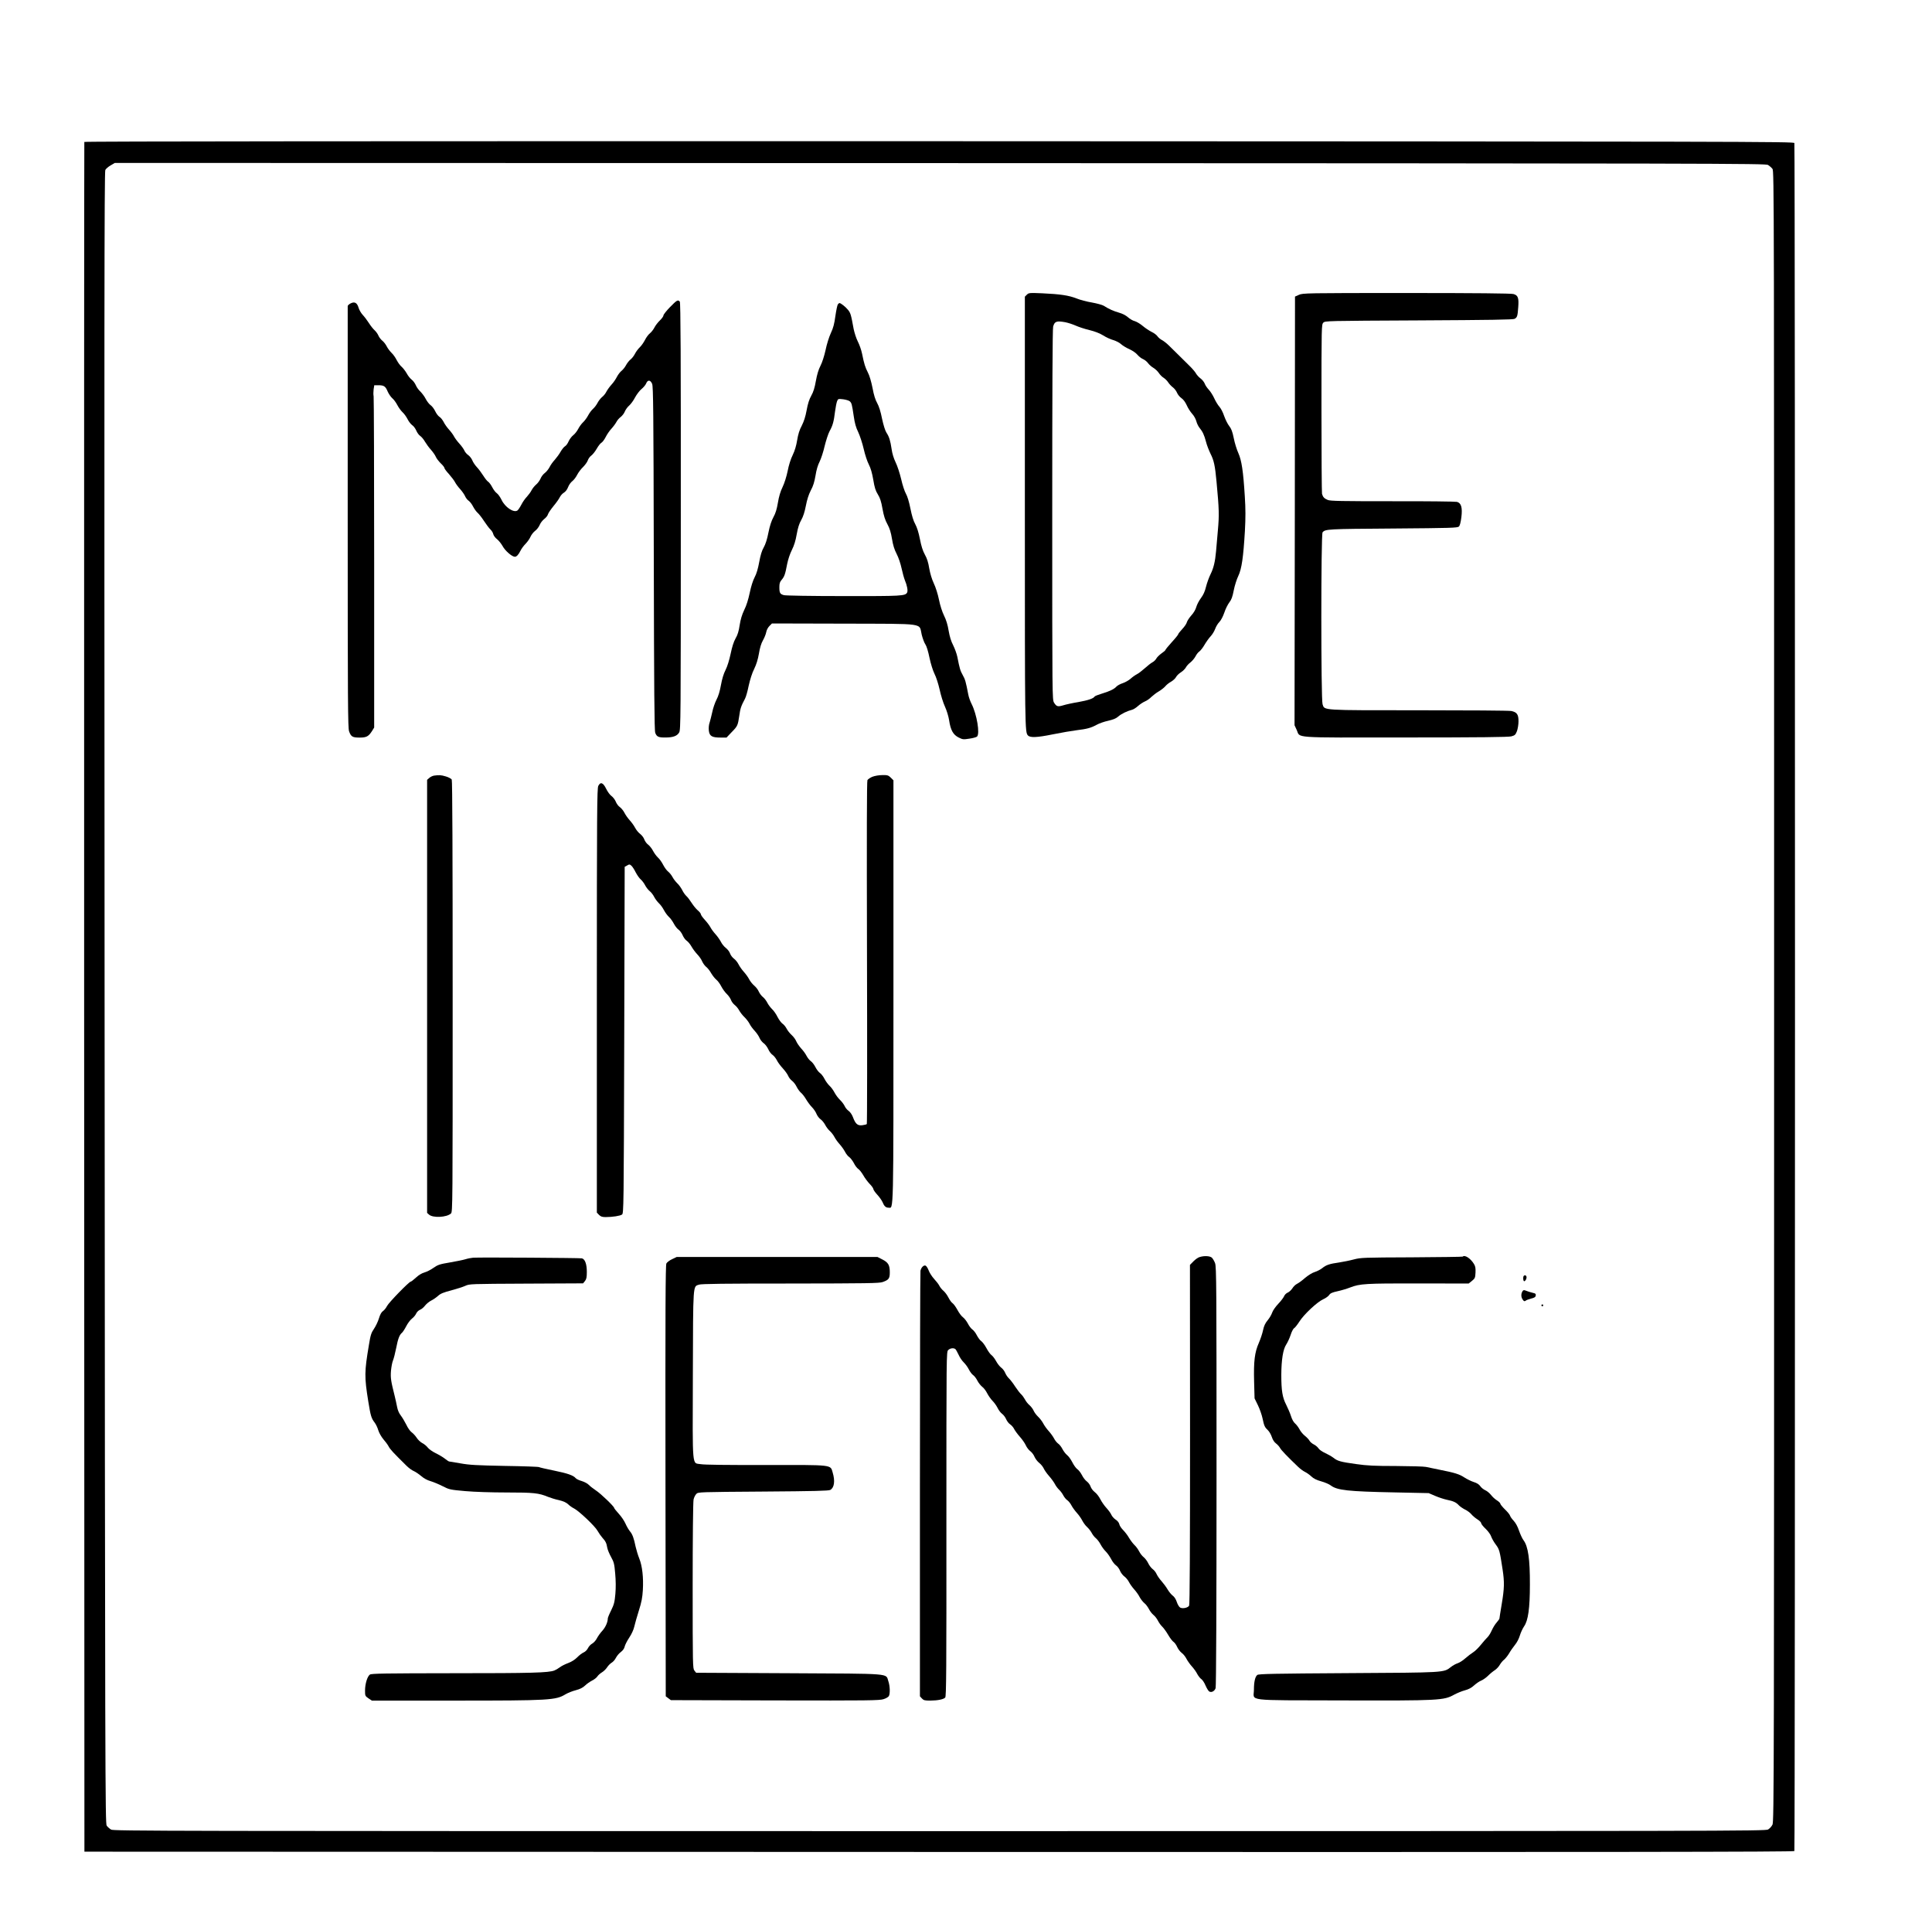
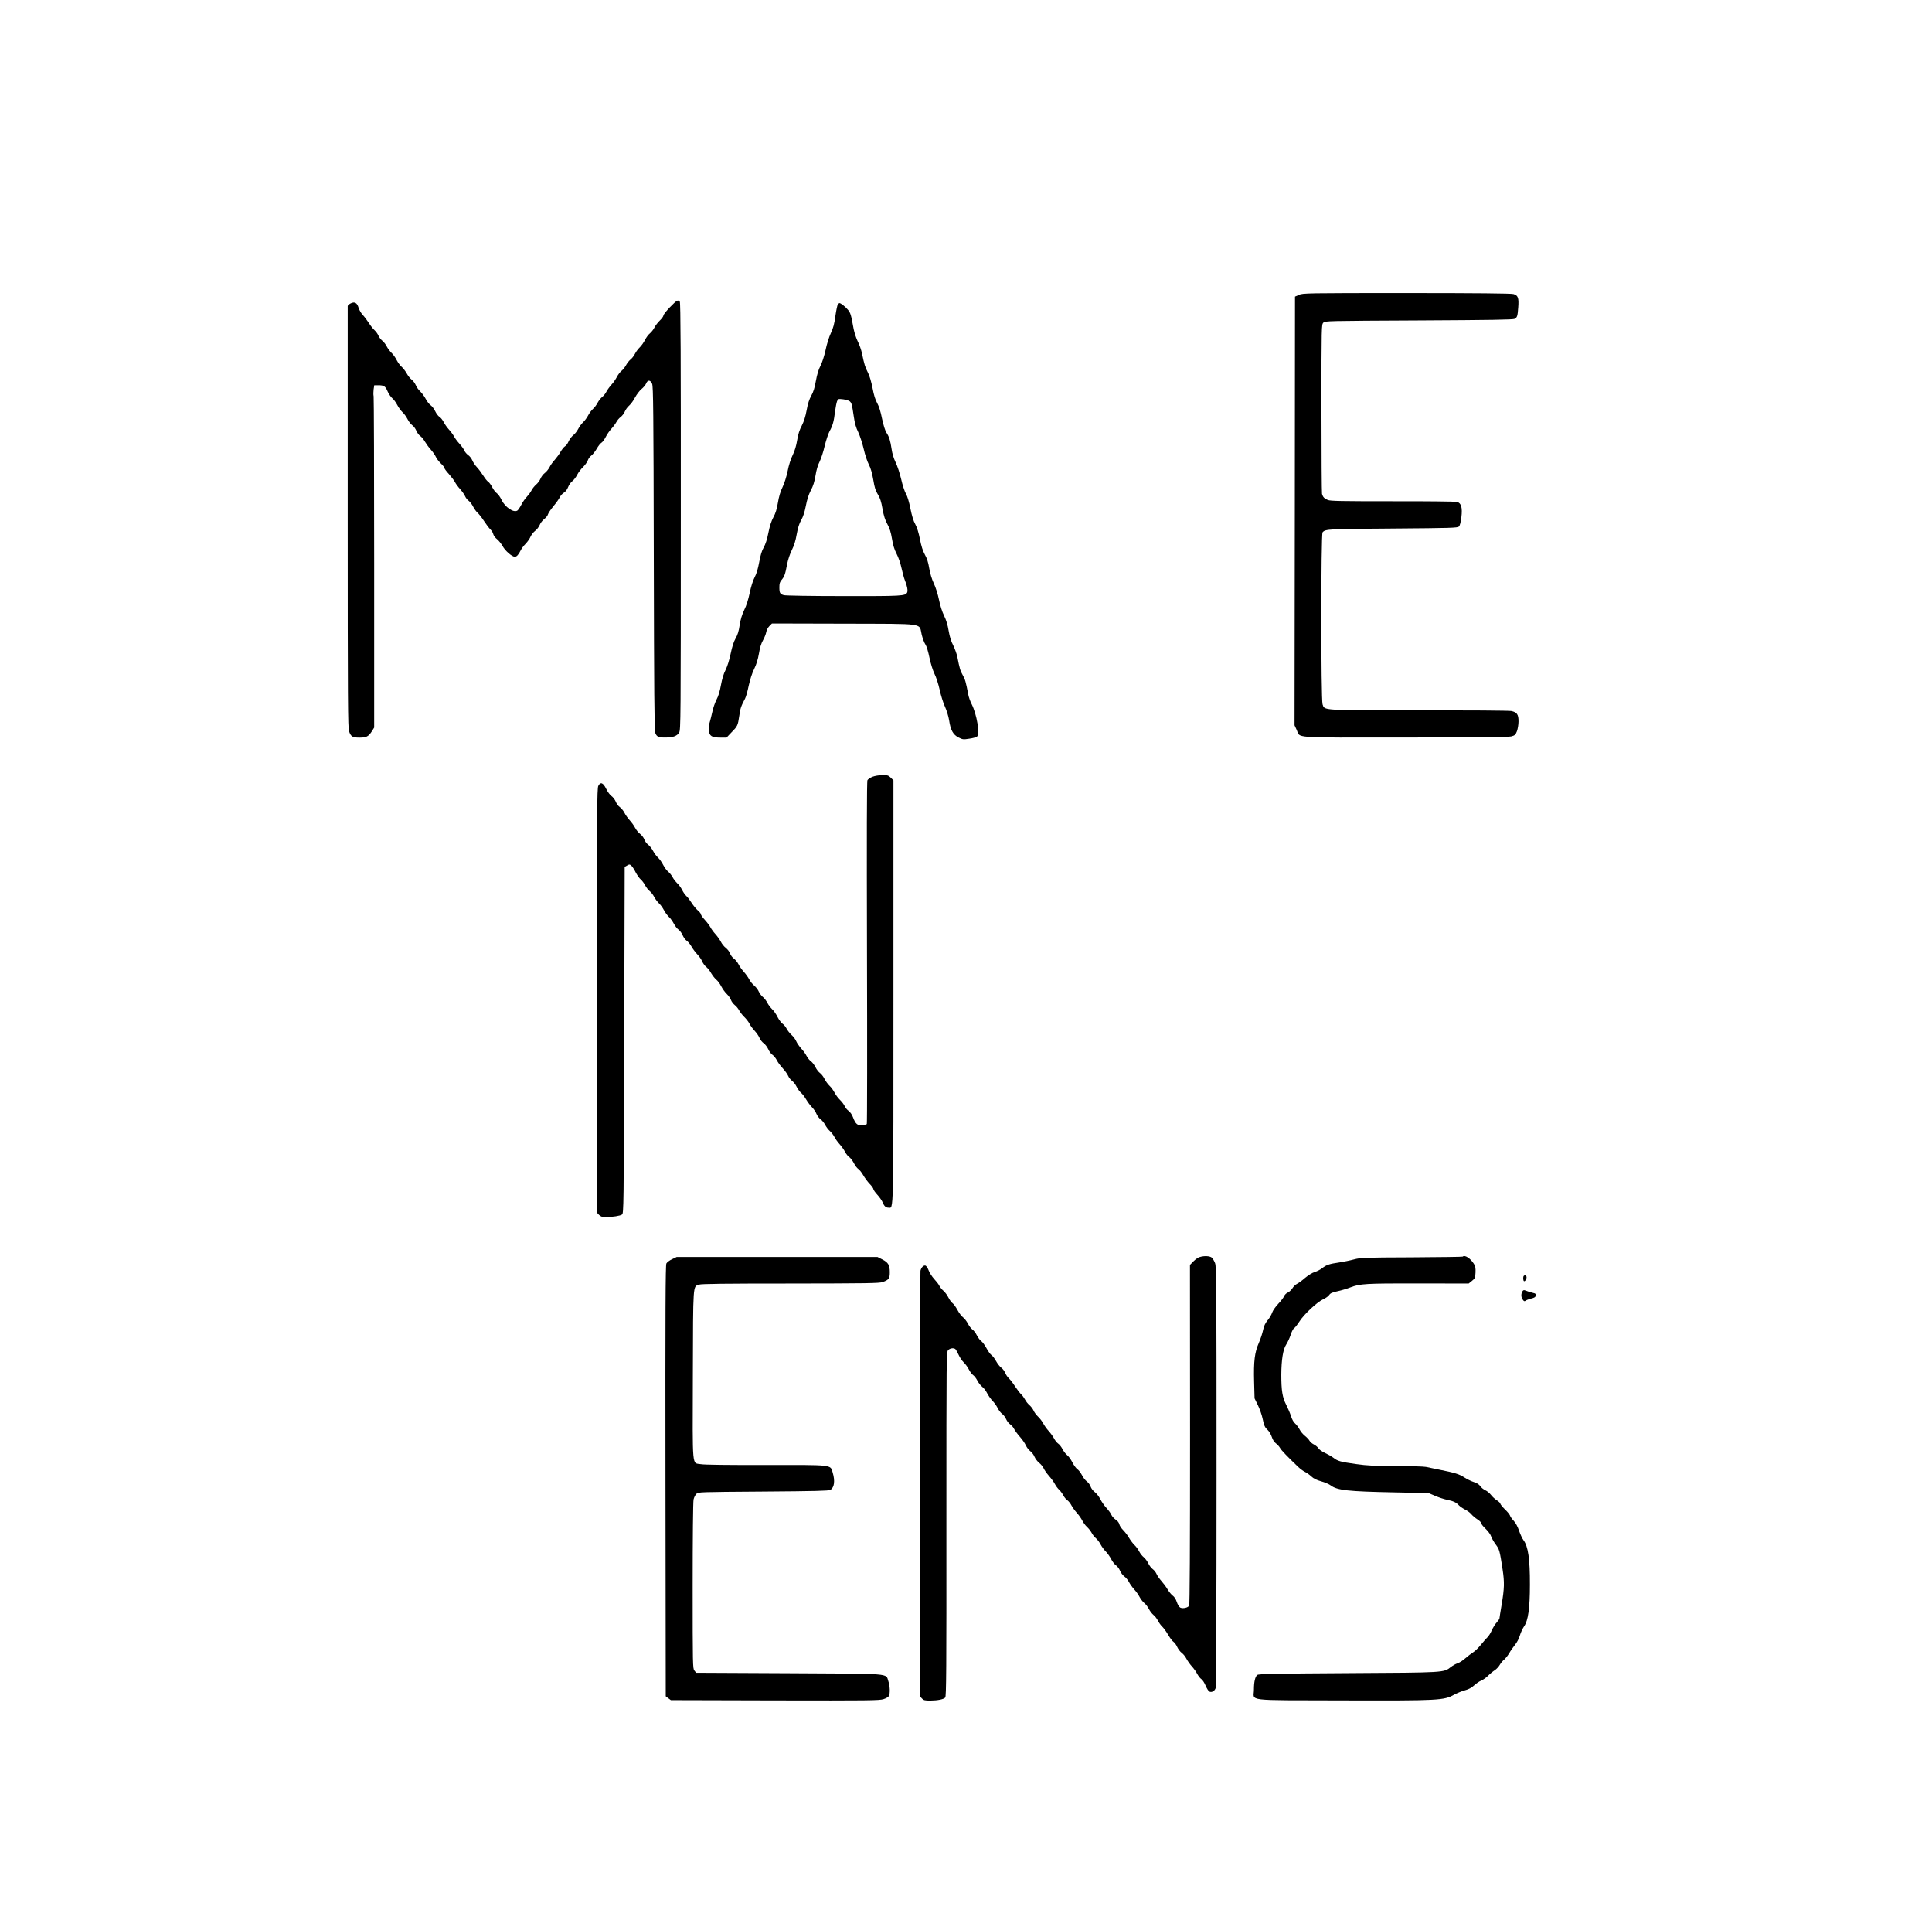
<svg xmlns="http://www.w3.org/2000/svg" version="1.0" width="2117pt" height="2100pt" viewBox="0 0 2117 2100" preserveAspectRatio="xMidYMid meet">
  <g transform="translate(0,2100) scale(0.1,-0.1)" fill="#000000" stroke="none">
-     <path d="M924 19445 c-2 -5 -3 -4222 -2 -9370 l3 -9360 9364 -3 c7485 -2 9366 0 9373 10 9 16 9 18686 0 18711 -7 16 -457 17 -9371 20 -6235 1 -9365 -1 -9367 -8z m18449 -252 c16 -10 38 -29 49 -43 18 -24 18 -265 18 -9064 0 -8583 -1 -9041 -18 -9075 -9 -19 -31 -43 -48 -53 -30 -17 -415 -18 -9079 -18 -8601 0 -9050 1 -9078 17 -16 10 -38 29 -48 43 -16 24 -18 439 -23 9070 -4 7416 -3 9049 8 9068 7 13 33 36 58 50 l46 27 9042 -2 c8606 -3 9044 -4 9073 -20z" />
-     <path d="M11251 17771 l-21 -21 0 -2364 c0 -2383 0 -2407 34 -2443 24 -26 99 -23 271 12 93 19 211 39 260 45 117 14 159 26 220 59 28 16 85 36 128 45 56 13 88 26 111 47 33 29 97 60 149 73 15 3 45 22 66 41 21 19 56 42 77 51 22 9 53 31 70 49 18 17 54 45 80 60 26 15 59 41 72 56 13 16 41 39 64 51 22 13 46 35 54 50 8 16 32 39 54 53 22 14 46 38 54 53 8 16 31 41 51 56 19 15 44 45 55 66 11 22 30 46 43 54 12 9 38 41 56 73 19 32 49 74 67 93 18 19 40 55 49 80 9 25 29 59 46 76 18 18 40 61 55 104 13 40 38 89 54 110 23 29 35 60 49 133 10 52 33 123 50 158 37 78 55 204 72 491 8 147 8 243 -1 380 -17 278 -35 394 -71 475 -17 37 -40 111 -50 163 -15 73 -27 104 -50 133 -17 21 -41 70 -55 109 -13 40 -37 86 -53 103 -15 16 -40 57 -55 90 -15 33 -42 76 -60 95 -18 19 -39 49 -45 67 -7 18 -28 44 -47 58 -19 14 -41 39 -49 54 -8 16 -46 60 -85 97 -38 38 -79 78 -90 89 -32 32 -78 77 -123 121 -23 23 -57 49 -74 58 -18 9 -40 28 -50 42 -9 14 -38 36 -64 48 -26 13 -70 42 -97 65 -27 23 -67 47 -88 53 -22 5 -55 25 -75 43 -23 20 -59 39 -95 49 -60 17 -115 41 -169 76 -16 10 -75 26 -130 36 -55 9 -131 29 -170 45 -84 33 -179 47 -375 56 -141 6 -148 5 -169 -16z m422 -301 c31 -6 82 -23 114 -37 31 -14 99 -37 151 -49 61 -15 114 -36 151 -59 31 -20 81 -43 111 -51 30 -9 69 -29 85 -45 17 -15 57 -40 90 -54 34 -16 72 -41 88 -61 16 -19 44 -41 62 -48 18 -8 44 -28 56 -46 13 -17 40 -40 59 -51 19 -11 45 -36 58 -55 12 -19 36 -43 53 -53 17 -11 39 -33 49 -49 11 -17 33 -41 50 -54 18 -13 39 -40 47 -60 8 -20 30 -47 49 -60 21 -14 42 -43 58 -78 13 -30 40 -72 59 -93 20 -21 40 -58 46 -82 6 -24 22 -56 35 -72 34 -41 52 -80 71 -153 9 -36 32 -95 50 -132 36 -71 49 -128 65 -303 29 -310 30 -367 15 -535 -8 -91 -17 -194 -20 -230 -10 -113 -27 -183 -60 -250 -18 -36 -40 -98 -50 -138 -12 -51 -29 -88 -55 -123 -21 -28 -44 -72 -51 -97 -7 -28 -29 -66 -55 -94 -23 -26 -45 -60 -49 -75 -3 -15 -26 -49 -51 -75 -24 -26 -44 -51 -44 -57 0 -5 -31 -44 -70 -86 -38 -42 -70 -81 -70 -86 0 -4 -19 -21 -43 -37 -23 -17 -49 -42 -57 -57 -8 -15 -27 -33 -43 -41 -15 -8 -52 -37 -82 -64 -30 -27 -69 -57 -87 -66 -18 -9 -49 -31 -69 -49 -20 -18 -59 -40 -86 -49 -28 -9 -59 -26 -69 -37 -25 -28 -74 -52 -161 -78 -40 -12 -75 -26 -78 -31 -14 -23 -73 -42 -178 -61 -62 -10 -135 -26 -164 -35 -62 -19 -76 -15 -103 28 -20 33 -20 50 -20 2058 0 1363 3 2037 10 2062 16 58 37 65 133 48z" />
    <path d="M14233 17770 l-43 -19 -2 -2348 -3 -2348 23 -50 c44 -93 -80 -85 1187 -84 821 0 1132 4 1165 12 40 11 46 17 62 57 9 25 17 73 17 106 1 77 -17 102 -79 115 -25 5 -479 8 -1010 8 -1081 0 -1035 -3 -1058 66 -18 54 -18 1861 0 1883 30 36 53 37 770 42 643 5 709 7 724 22 11 10 20 47 27 101 13 106 -1 156 -48 169 -17 4 -334 8 -706 7 -563 0 -682 2 -710 14 -39 16 -53 32 -63 67 -3 14 -6 437 -6 940 0 903 1 915 20 935 20 20 35 20 1048 25 783 4 1032 8 1048 17 29 16 33 30 40 126 8 104 -2 132 -53 146 -26 7 -407 11 -1173 11 -1099 0 -1136 -1 -1177 -20z" />
    <path d="M7342 17636 c-40 -41 -72 -82 -72 -91 0 -10 -18 -35 -39 -55 -22 -21 -49 -56 -60 -78 -11 -22 -34 -51 -50 -64 -16 -12 -40 -45 -54 -73 -14 -27 -39 -63 -57 -80 -17 -16 -41 -48 -52 -70 -11 -22 -33 -51 -49 -63 -16 -13 -38 -41 -49 -62 -11 -21 -33 -49 -49 -62 -16 -12 -39 -43 -51 -66 -12 -24 -38 -63 -59 -85 -21 -23 -46 -58 -56 -77 -9 -19 -30 -46 -46 -58 -16 -13 -39 -42 -50 -63 -11 -22 -33 -52 -50 -67 -17 -15 -41 -47 -54 -72 -13 -25 -37 -58 -55 -75 -18 -16 -42 -50 -55 -75 -13 -25 -37 -55 -53 -67 -17 -13 -40 -43 -51 -67 -10 -24 -28 -49 -40 -55 -11 -6 -33 -33 -48 -59 -14 -26 -44 -66 -64 -89 -21 -22 -47 -59 -58 -82 -12 -22 -35 -51 -52 -63 -17 -13 -38 -40 -46 -61 -9 -21 -30 -50 -48 -65 -18 -15 -40 -43 -50 -62 -9 -19 -33 -51 -51 -71 -19 -19 -47 -59 -62 -89 -15 -29 -35 -58 -43 -63 -42 -26 -135 37 -173 117 -15 31 -38 63 -52 73 -14 9 -36 38 -50 65 -13 26 -34 54 -45 61 -11 6 -35 37 -54 67 -19 30 -50 72 -70 93 -19 20 -42 54 -50 75 -8 20 -29 46 -45 57 -16 11 -35 33 -42 50 -7 16 -31 50 -54 75 -23 25 -49 60 -59 79 -9 18 -34 52 -55 75 -20 22 -47 59 -58 82 -12 23 -32 49 -47 58 -14 9 -35 37 -46 61 -12 25 -34 55 -50 66 -16 11 -40 42 -54 69 -13 26 -40 62 -59 81 -20 18 -42 50 -50 70 -9 21 -29 48 -45 60 -16 12 -41 43 -55 70 -15 26 -40 58 -55 71 -16 13 -40 46 -54 73 -14 28 -39 64 -57 80 -17 17 -41 48 -52 70 -11 22 -33 51 -49 63 -16 13 -36 39 -43 57 -8 19 -27 44 -41 57 -15 13 -43 48 -62 78 -19 30 -50 71 -68 90 -18 19 -39 55 -46 79 -16 55 -44 70 -88 47 -17 -9 -31 -22 -31 -29 0 -6 0 -1048 0 -2313 0 -2035 2 -2307 15 -2345 21 -59 37 -69 115 -69 75 0 98 12 136 71 l24 39 0 1799 c0 990 -3 1813 -6 1830 -4 17 -3 51 0 76 l7 45 45 0 c61 0 78 -11 102 -69 12 -27 35 -60 51 -74 16 -13 40 -46 54 -73 14 -27 39 -62 57 -79 18 -16 43 -51 56 -77 13 -26 36 -55 50 -65 15 -9 35 -36 45 -59 10 -24 29 -50 44 -60 14 -9 38 -38 52 -63 15 -25 44 -65 66 -89 21 -24 45 -58 52 -75 7 -18 32 -50 54 -72 23 -21 41 -45 41 -52 0 -7 22 -37 50 -67 27 -31 57 -70 66 -88 9 -18 34 -52 56 -76 22 -24 46 -59 54 -77 8 -19 26 -42 40 -51 14 -10 36 -38 49 -65 14 -26 35 -55 48 -66 12 -10 44 -49 69 -88 25 -38 57 -81 71 -94 14 -13 29 -36 32 -52 4 -16 22 -41 41 -55 19 -15 46 -49 62 -77 27 -50 101 -115 133 -116 19 -1 41 22 64 69 9 19 34 53 56 75 21 22 45 57 53 77 9 20 31 49 50 63 19 14 41 43 50 65 8 21 31 50 50 65 19 14 37 37 40 50 3 13 31 54 61 91 31 37 62 81 70 99 9 17 28 39 44 48 18 11 36 34 46 61 9 24 30 53 46 65 16 12 40 43 53 69 13 26 43 65 65 86 22 22 46 55 52 73 6 18 23 42 39 53 15 11 42 45 59 75 17 30 40 59 51 65 11 6 32 33 46 61 14 28 42 70 63 92 21 23 46 57 55 74 9 18 30 43 47 55 17 13 38 40 46 61 9 21 30 50 48 65 17 15 47 55 64 89 18 33 50 75 70 91 21 17 44 44 51 61 17 43 47 41 66 -4 12 -30 15 -296 18 -1912 3 -1447 6 -1886 16 -1911 16 -43 36 -52 112 -51 84 0 128 17 150 55 17 30 18 131 18 2369 1 1756 -2 2341 -11 2351 -20 24 -33 16 -107 -60z" />
    <path d="M9181 17666 c-6 -7 -18 -65 -27 -127 -12 -88 -23 -131 -50 -188 -20 -43 -45 -123 -58 -187 -15 -67 -37 -135 -56 -172 -21 -40 -37 -94 -50 -165 -13 -75 -27 -120 -50 -161 -23 -41 -38 -87 -51 -159 -13 -71 -29 -121 -53 -169 -26 -48 -40 -94 -51 -160 -10 -61 -26 -116 -49 -163 -21 -42 -43 -111 -55 -174 -13 -63 -35 -133 -56 -177 -24 -49 -40 -104 -51 -171 -12 -71 -25 -115 -49 -158 -22 -41 -40 -95 -55 -170 -14 -73 -32 -128 -52 -163 -21 -36 -35 -85 -49 -160 -13 -71 -29 -127 -50 -166 -19 -36 -40 -103 -54 -171 -15 -71 -36 -140 -60 -187 -25 -53 -40 -102 -50 -166 -10 -67 -22 -107 -45 -146 -21 -37 -38 -92 -54 -168 -15 -70 -36 -139 -56 -178 -21 -41 -38 -98 -50 -164 -12 -67 -28 -122 -49 -161 -17 -33 -38 -94 -46 -135 -9 -40 -22 -92 -29 -115 -9 -24 -12 -59 -9 -88 7 -61 34 -77 128 -77 l66 0 55 58 c66 67 69 74 85 183 11 78 18 101 63 186 10 18 28 82 40 142 15 67 37 138 60 183 24 49 41 104 52 168 10 63 25 112 44 145 16 28 32 68 36 90 4 23 19 51 35 67 l28 28 790 -2 c915 -3 818 10 851 -122 11 -43 29 -91 41 -107 12 -17 30 -76 44 -145 15 -70 37 -139 55 -176 18 -35 42 -110 56 -172 13 -61 39 -145 58 -186 20 -44 39 -106 46 -150 16 -108 44 -159 104 -189 45 -23 53 -23 118 -13 38 5 75 16 83 22 35 29 -1 244 -58 357 -15 29 -32 76 -37 105 -27 140 -34 166 -61 213 -27 48 -34 72 -59 200 -7 33 -27 89 -45 125 -23 44 -39 96 -50 160 -10 63 -27 119 -50 165 -21 43 -43 111 -56 175 -12 60 -36 136 -57 180 -22 47 -40 108 -50 165 -10 63 -24 108 -48 150 -23 42 -39 93 -54 170 -14 72 -32 128 -51 163 -20 35 -37 92 -53 171 -15 75 -33 134 -49 162 -14 24 -38 96 -52 159 -15 63 -42 147 -61 185 -21 43 -38 99 -44 145 -14 94 -27 136 -57 181 -14 22 -32 79 -48 153 -15 77 -34 136 -53 170 -20 35 -37 88 -51 165 -14 70 -33 136 -51 170 -30 59 -40 90 -64 207 -8 40 -29 99 -46 132 -17 33 -37 95 -46 138 -29 160 -34 176 -63 211 -27 33 -78 73 -92 73 -4 0 -12 -6 -18 -14z m130 -1062 c21 -19 24 -30 44 -164 11 -77 24 -124 50 -176 18 -39 45 -121 59 -182 14 -62 39 -138 56 -170 21 -41 36 -93 49 -168 14 -85 25 -120 50 -160 24 -38 37 -77 51 -158 14 -78 29 -124 54 -169 25 -46 38 -88 50 -160 11 -69 26 -117 51 -165 20 -38 43 -106 54 -158 11 -50 27 -108 36 -130 25 -59 35 -115 25 -135 -21 -38 -55 -40 -696 -39 -360 0 -635 5 -654 10 -43 12 -50 24 -50 87 0 41 5 58 25 81 30 36 39 60 60 172 10 50 31 114 52 155 24 48 41 101 53 172 13 73 28 119 50 157 21 37 37 87 50 154 13 68 30 122 54 169 27 49 40 94 52 163 10 63 25 114 45 153 16 32 41 108 55 170 15 61 39 135 54 163 35 62 47 108 60 216 6 46 16 96 22 112 11 28 13 28 67 22 30 -4 63 -14 72 -22z" />
-     <path d="M4755 12503 c-16 -3 -40 -14 -52 -26 l-23 -20 0 -2372 0 -2372 21 -19 c42 -38 193 -31 240 12 19 17 19 71 19 2376 0 1549 -3 2366 -10 2378 -6 10 -34 25 -64 34 -54 16 -73 17 -131 9z" />
    <path d="M9560 12491 c-24 -10 -49 -27 -55 -37 -7 -13 -8 -594 -5 -1889 3 -1028 2 -1874 -2 -1879 -3 -4 -26 -10 -50 -13 -51 -6 -74 14 -102 89 -11 29 -30 56 -48 69 -17 12 -36 36 -43 53 -8 17 -30 47 -50 66 -20 19 -47 55 -60 80 -13 25 -37 59 -55 75 -18 17 -43 51 -56 77 -13 26 -36 55 -50 64 -14 10 -36 38 -49 64 -13 26 -35 54 -49 64 -14 9 -35 35 -47 57 -11 23 -38 60 -60 83 -21 24 -46 59 -54 79 -8 20 -31 51 -51 69 -20 18 -45 50 -55 70 -11 21 -31 45 -45 54 -14 10 -38 42 -54 73 -15 31 -42 70 -60 86 -17 17 -41 48 -52 70 -11 22 -33 51 -49 63 -16 13 -36 40 -45 60 -8 20 -31 49 -50 65 -19 16 -44 47 -55 69 -11 22 -38 59 -58 81 -21 23 -48 61 -59 84 -12 23 -35 51 -51 62 -16 12 -35 37 -41 55 -6 19 -27 46 -46 61 -19 14 -44 45 -55 68 -12 23 -39 61 -59 83 -21 23 -46 57 -55 75 -10 19 -37 55 -61 81 -24 26 -44 54 -44 62 0 8 -15 27 -34 43 -18 15 -49 53 -68 83 -19 30 -45 64 -58 75 -12 11 -33 40 -45 65 -13 25 -37 59 -55 75 -17 17 -40 46 -51 67 -10 20 -32 47 -48 60 -16 12 -40 46 -54 73 -14 28 -39 64 -57 80 -18 17 -42 50 -55 75 -13 25 -37 55 -53 67 -17 12 -35 38 -42 57 -6 19 -27 46 -46 61 -19 14 -43 44 -55 67 -11 22 -38 59 -58 81 -21 23 -48 61 -59 84 -12 23 -35 51 -51 62 -16 11 -36 38 -44 60 -9 21 -30 49 -47 61 -17 12 -43 48 -58 79 -33 68 -62 79 -86 32 -14 -27 -16 -267 -16 -2353 l0 -2322 24 -25 c19 -19 35 -24 73 -24 74 0 159 13 179 28 18 13 19 75 24 1911 l5 1898 27 15 c24 14 28 14 47 -3 11 -10 32 -42 47 -73 16 -30 40 -65 55 -77 15 -13 36 -41 48 -64 11 -22 34 -51 50 -64 16 -12 38 -41 49 -63 11 -22 35 -53 52 -70 18 -16 42 -50 55 -75 13 -25 37 -58 55 -75 18 -16 42 -51 55 -76 13 -25 36 -54 50 -63 14 -10 35 -37 45 -61 10 -24 30 -51 45 -61 14 -9 38 -38 52 -63 14 -25 43 -64 64 -86 21 -22 45 -56 53 -77 9 -20 28 -47 44 -60 16 -12 41 -44 55 -70 15 -25 40 -57 56 -70 16 -13 40 -45 54 -73 14 -27 41 -65 61 -84 20 -19 40 -49 46 -66 6 -17 24 -41 40 -54 16 -12 38 -38 49 -59 11 -20 36 -53 56 -72 20 -19 46 -52 57 -73 10 -22 37 -58 58 -80 21 -23 45 -58 53 -78 8 -20 29 -46 46 -58 17 -12 39 -42 50 -66 10 -24 31 -51 46 -61 14 -9 35 -35 47 -58 11 -23 40 -62 65 -89 24 -26 51 -63 59 -82 8 -19 27 -44 44 -56 16 -12 38 -41 49 -64 11 -23 33 -53 48 -66 16 -13 41 -46 57 -74 16 -27 45 -66 64 -85 19 -19 41 -52 49 -73 8 -20 28 -47 44 -58 16 -11 38 -38 50 -60 11 -22 33 -52 50 -67 17 -15 40 -44 51 -65 11 -22 37 -58 57 -80 21 -23 48 -61 60 -84 12 -24 33 -50 47 -59 14 -10 36 -39 50 -65 13 -27 35 -56 49 -65 13 -8 37 -39 54 -68 16 -29 48 -72 70 -95 23 -23 41 -49 41 -57 0 -8 19 -36 43 -62 24 -26 49 -62 57 -80 18 -45 36 -62 66 -62 57 0 54 -136 54 2375 l0 2307 -29 29 c-27 26 -36 29 -93 28 -36 0 -82 -8 -108 -18z" />
    <path d="M13145 7229 c-17 -4 -47 -26 -68 -47 l-38 -39 1 -1857 c0 -1255 -3 -1863 -10 -1876 -13 -23 -70 -36 -98 -21 -11 6 -28 33 -37 61 -10 31 -27 57 -45 70 -15 11 -40 41 -56 68 -15 26 -45 66 -66 90 -22 24 -46 59 -54 77 -8 19 -27 44 -44 56 -16 12 -38 41 -49 65 -11 23 -33 52 -49 65 -17 13 -39 42 -50 64 -11 22 -34 54 -52 70 -17 17 -44 53 -60 80 -16 28 -45 65 -64 84 -19 19 -38 47 -41 63 -4 18 -20 38 -41 51 -18 12 -39 36 -46 52 -7 17 -31 50 -54 75 -23 25 -53 68 -67 96 -14 28 -41 63 -60 77 -20 15 -41 43 -47 62 -6 19 -25 44 -41 56 -16 11 -41 43 -54 70 -14 27 -37 56 -51 65 -14 10 -38 43 -54 75 -16 31 -42 68 -59 80 -16 13 -38 43 -50 66 -12 24 -33 50 -47 59 -14 10 -34 35 -45 57 -11 21 -38 58 -58 80 -21 23 -48 60 -59 82 -11 22 -37 56 -57 75 -20 19 -43 50 -50 68 -8 18 -28 44 -45 59 -17 14 -39 42 -49 62 -11 20 -29 45 -41 56 -13 11 -42 49 -66 85 -23 36 -54 76 -69 90 -15 14 -33 41 -41 61 -8 20 -28 46 -44 57 -16 12 -41 44 -56 72 -15 27 -37 56 -50 65 -12 8 -37 42 -55 76 -18 34 -44 68 -57 77 -13 8 -34 37 -48 63 -13 27 -36 56 -50 65 -14 10 -36 39 -49 65 -14 26 -37 56 -53 68 -16 11 -43 47 -61 81 -18 33 -42 66 -53 73 -11 7 -31 34 -45 61 -13 27 -38 60 -54 74 -16 13 -37 38 -46 56 -8 17 -35 51 -58 76 -23 25 -50 67 -59 92 -10 26 -25 49 -34 53 -21 8 -48 -20 -56 -56 -3 -17 -6 -1073 -6 -2347 l0 -2315 22 -24 c19 -20 31 -23 92 -23 82 1 143 13 163 33 12 11 14 296 13 1900 0 1880 0 1887 20 1907 20 20 55 26 77 12 6 -4 22 -32 36 -62 13 -30 39 -68 57 -85 17 -16 43 -51 56 -77 13 -26 35 -55 48 -63 12 -8 34 -36 46 -61 13 -25 37 -54 52 -66 16 -11 40 -42 54 -70 14 -27 41 -66 60 -85 19 -19 43 -53 55 -77 11 -23 33 -53 50 -65 16 -12 36 -39 44 -59 9 -20 28 -46 44 -56 16 -11 36 -34 44 -52 9 -17 37 -56 63 -85 26 -29 55 -71 65 -94 10 -22 32 -51 49 -63 17 -13 38 -41 46 -62 9 -21 32 -51 51 -66 19 -15 41 -42 49 -60 8 -18 34 -56 59 -84 25 -28 53 -67 64 -88 10 -20 31 -48 46 -62 15 -14 36 -42 46 -62 11 -21 31 -45 45 -54 14 -10 34 -35 45 -57 11 -21 38 -58 58 -80 21 -23 48 -61 60 -85 12 -23 35 -55 52 -70 17 -15 39 -43 50 -63 10 -20 31 -48 48 -61 16 -14 39 -44 51 -68 12 -23 37 -58 56 -76 19 -19 45 -57 59 -83 13 -27 38 -59 54 -70 16 -11 36 -38 44 -60 9 -21 30 -49 47 -61 17 -12 40 -40 51 -62 11 -22 38 -59 58 -81 21 -23 48 -61 59 -84 12 -22 35 -52 51 -65 16 -12 38 -42 50 -65 11 -22 34 -52 50 -65 16 -12 38 -41 49 -63 11 -22 32 -51 47 -65 15 -14 44 -54 65 -90 21 -36 48 -71 60 -78 11 -7 29 -32 39 -55 10 -23 33 -52 50 -65 17 -12 40 -41 52 -65 12 -23 39 -61 60 -84 20 -22 47 -59 58 -82 12 -22 32 -48 45 -56 13 -9 34 -41 46 -71 13 -30 31 -59 41 -65 25 -13 57 4 69 37 6 16 10 891 10 2319 0 2095 -1 2298 -16 2337 -9 24 -25 51 -36 61 -22 18 -81 22 -133 6z" />
    <path d="M16028 7234 c-3 -3 -255 -6 -559 -8 -527 -2 -558 -3 -634 -23 -44 -12 -116 -26 -160 -33 -106 -15 -143 -27 -186 -62 -20 -16 -57 -35 -83 -43 -27 -8 -70 -35 -104 -63 -31 -28 -71 -57 -89 -66 -17 -8 -41 -31 -52 -50 -12 -18 -34 -39 -50 -46 -16 -6 -35 -25 -41 -41 -7 -16 -36 -54 -65 -84 -28 -30 -58 -72 -65 -94 -7 -22 -29 -60 -50 -85 -27 -33 -40 -61 -50 -108 -7 -35 -28 -97 -46 -139 -46 -104 -58 -201 -52 -426 l5 -182 37 -76 c20 -41 43 -107 51 -146 17 -81 24 -95 59 -128 14 -13 33 -46 42 -73 10 -31 27 -57 46 -71 16 -12 36 -34 44 -49 12 -24 87 -101 199 -208 22 -21 56 -46 75 -55 19 -9 51 -32 70 -50 24 -23 57 -39 107 -53 40 -11 87 -31 105 -45 70 -53 189 -66 693 -76 l380 -8 70 -30 c39 -17 97 -36 130 -43 70 -14 102 -29 130 -60 11 -12 41 -33 66 -46 26 -12 58 -36 71 -52 14 -17 44 -42 66 -56 23 -14 42 -33 42 -42 0 -9 22 -37 49 -62 28 -27 54 -63 60 -83 7 -20 29 -60 50 -88 41 -55 44 -66 76 -276 21 -138 19 -207 -10 -379 -14 -83 -25 -153 -25 -158 0 -4 -14 -23 -30 -42 -17 -18 -41 -58 -54 -87 -13 -30 -34 -63 -46 -74 -12 -11 -44 -48 -72 -82 -27 -34 -66 -72 -86 -84 -20 -13 -59 -42 -85 -65 -26 -24 -64 -48 -85 -55 -20 -6 -54 -25 -75 -42 -79 -61 -57 -60 -1128 -66 -801 -5 -979 -8 -992 -20 -24 -19 -37 -76 -37 -162 0 -128 -116 -114 967 -117 1068 -3 1114 0 1227 63 34 18 87 40 119 48 40 11 71 27 100 54 23 21 58 45 77 52 19 8 53 31 75 53 22 22 55 49 74 61 19 12 44 39 55 59 12 20 33 46 48 57 14 12 38 42 54 68 15 27 44 68 64 93 22 26 44 69 54 103 9 31 30 76 46 100 45 63 64 199 64 457 1 279 -19 419 -70 487 -14 18 -35 65 -49 104 -15 46 -37 85 -58 108 -19 20 -38 46 -41 58 -4 12 -29 43 -57 69 -27 27 -49 54 -49 61 0 7 -17 24 -38 37 -21 13 -50 40 -65 60 -16 20 -43 42 -61 50 -18 8 -43 27 -55 44 -14 21 -38 36 -74 47 -28 9 -74 32 -102 50 -53 35 -102 51 -275 85 -58 12 -123 25 -145 30 -22 5 -170 9 -329 10 -236 0 -315 4 -435 21 -173 24 -205 33 -251 70 -20 15 -61 38 -91 52 -30 13 -63 36 -72 51 -10 15 -33 34 -52 43 -18 9 -39 27 -46 40 -7 14 -31 38 -52 55 -21 17 -47 48 -58 71 -12 22 -33 50 -48 63 -16 13 -34 45 -45 81 -10 32 -34 87 -52 123 -42 81 -54 156 -54 330 1 165 19 278 54 331 14 21 36 68 48 104 11 36 29 70 39 75 9 5 35 38 57 72 49 78 196 216 262 245 27 12 56 33 65 47 13 19 33 28 93 41 42 9 104 28 137 41 106 41 167 45 747 44 l551 -1 36 29 c33 27 36 33 39 91 2 49 -1 69 -18 96 -37 60 -100 101 -122 79z" />
-     <path d="M5185 7222 c-22 -2 -60 -9 -85 -17 -25 -8 -101 -23 -170 -35 -112 -19 -131 -25 -180 -59 -30 -22 -75 -44 -100 -51 -28 -8 -62 -28 -92 -56 -26 -24 -52 -44 -57 -44 -18 0 -239 -227 -260 -267 -11 -22 -31 -47 -45 -56 -17 -12 -31 -37 -44 -80 -10 -34 -35 -86 -54 -114 -30 -44 -38 -67 -56 -179 -49 -291 -50 -346 -7 -614 26 -160 33 -186 70 -234 14 -18 32 -56 40 -84 9 -30 33 -71 55 -98 22 -25 48 -60 57 -77 17 -34 51 -70 197 -214 24 -24 59 -50 79 -58 19 -8 56 -33 82 -55 29 -25 67 -46 103 -56 31 -9 91 -34 132 -55 73 -37 80 -39 248 -54 103 -9 287 -15 455 -15 295 0 351 -6 452 -48 28 -11 81 -28 120 -36 49 -12 78 -25 100 -45 16 -16 46 -37 65 -46 53 -27 228 -192 257 -244 14 -25 38 -59 53 -76 35 -38 46 -60 54 -110 4 -22 23 -68 42 -102 31 -56 36 -75 45 -181 7 -77 8 -154 2 -223 -8 -91 -15 -116 -46 -180 -21 -41 -37 -81 -37 -89 0 -40 -25 -96 -59 -134 -21 -22 -48 -60 -60 -83 -12 -24 -35 -49 -51 -58 -17 -9 -38 -31 -47 -50 -10 -20 -29 -39 -47 -47 -17 -7 -49 -31 -71 -54 -26 -26 -62 -49 -100 -63 -33 -12 -74 -33 -92 -47 -17 -13 -43 -28 -58 -34 -65 -25 -245 -30 -1101 -30 -762 -1 -904 -3 -921 -15 -28 -20 -53 -102 -53 -174 0 -58 1 -61 37 -86 l38 -25 903 0 c1050 0 1112 4 1220 70 26 15 76 35 112 44 46 12 75 27 100 50 19 19 54 43 77 55 24 12 50 32 59 46 8 13 31 33 49 44 19 11 44 35 57 55 12 19 35 42 50 51 16 9 37 33 47 54 11 21 35 50 55 64 22 17 37 39 41 59 4 18 26 62 50 98 26 39 48 87 55 120 7 30 29 109 50 175 30 94 39 143 44 225 8 138 -6 264 -39 346 -15 37 -32 95 -40 129 -19 94 -35 137 -62 169 -14 17 -36 54 -49 84 -13 30 -46 79 -74 109 -27 30 -50 58 -50 63 0 16 -146 157 -200 192 -31 21 -66 48 -79 62 -13 14 -47 32 -76 41 -29 8 -58 22 -66 31 -26 31 -87 53 -239 84 -84 17 -158 34 -164 38 -6 4 -175 10 -376 13 -305 6 -385 10 -485 28 -66 11 -123 21 -126 21 -3 0 -23 14 -44 30 -21 17 -67 44 -102 61 -35 17 -73 44 -86 61 -12 16 -39 39 -60 49 -20 11 -48 37 -61 58 -14 21 -38 48 -55 60 -17 12 -43 49 -59 84 -17 34 -44 79 -60 100 -20 25 -34 58 -41 95 -6 31 -18 86 -27 122 -40 159 -46 195 -40 272 4 42 13 93 22 114 9 21 24 82 35 136 20 103 36 145 64 168 9 8 30 40 46 71 16 32 44 69 63 84 19 14 39 39 46 55 6 15 25 34 41 41 17 6 42 27 56 46 15 19 45 44 67 55 23 11 57 35 76 52 27 25 60 38 144 60 60 16 129 38 155 50 45 21 57 21 668 24 l622 3 21 26 c16 21 20 40 20 100 0 85 -20 140 -54 148 -23 5 -1125 12 -1191 7z" />
    <path d="M7365 7206 c-27 -12 -56 -34 -63 -47 -10 -19 -12 -495 -10 -2383 l3 -2359 28 -21 28 -21 1142 -3 c1025 -2 1145 -1 1189 14 26 8 53 24 58 34 15 28 12 111 -6 163 -30 88 57 81 -1092 87 l-1014 5 -19 24 c-18 22 -19 52 -19 930 0 504 4 923 10 945 5 21 18 48 30 60 20 21 26 21 733 26 562 4 717 8 735 18 44 25 54 98 26 191 -26 87 13 83 -738 82 -411 -1 -671 2 -706 9 -99 18 -91 -77 -88 974 3 1021 0 970 68 993 26 9 280 12 1001 12 840 1 972 3 1010 16 68 24 79 39 79 107 0 79 -17 108 -82 141 l-53 27 -1100 0 -1100 0 -50 -24z" />
    <path d="M16697 7023 c-10 -10 -8 -51 2 -58 13 -7 34 33 27 51 -6 15 -18 18 -29 7z" />
    <path d="M16681 6851 c-16 -28 -14 -63 5 -89 12 -18 19 -20 30 -12 7 7 35 17 61 24 37 9 49 17 51 34 3 16 -3 23 -25 27 -30 7 -67 19 -95 30 -11 4 -20 0 -27 -14z" />
-     <path d="M16890 6700 c0 -5 5 -10 10 -10 6 0 10 5 10 10 0 6 -4 10 -10 10 -5 0 -10 -4 -10 -10z" />
  </g>
</svg>